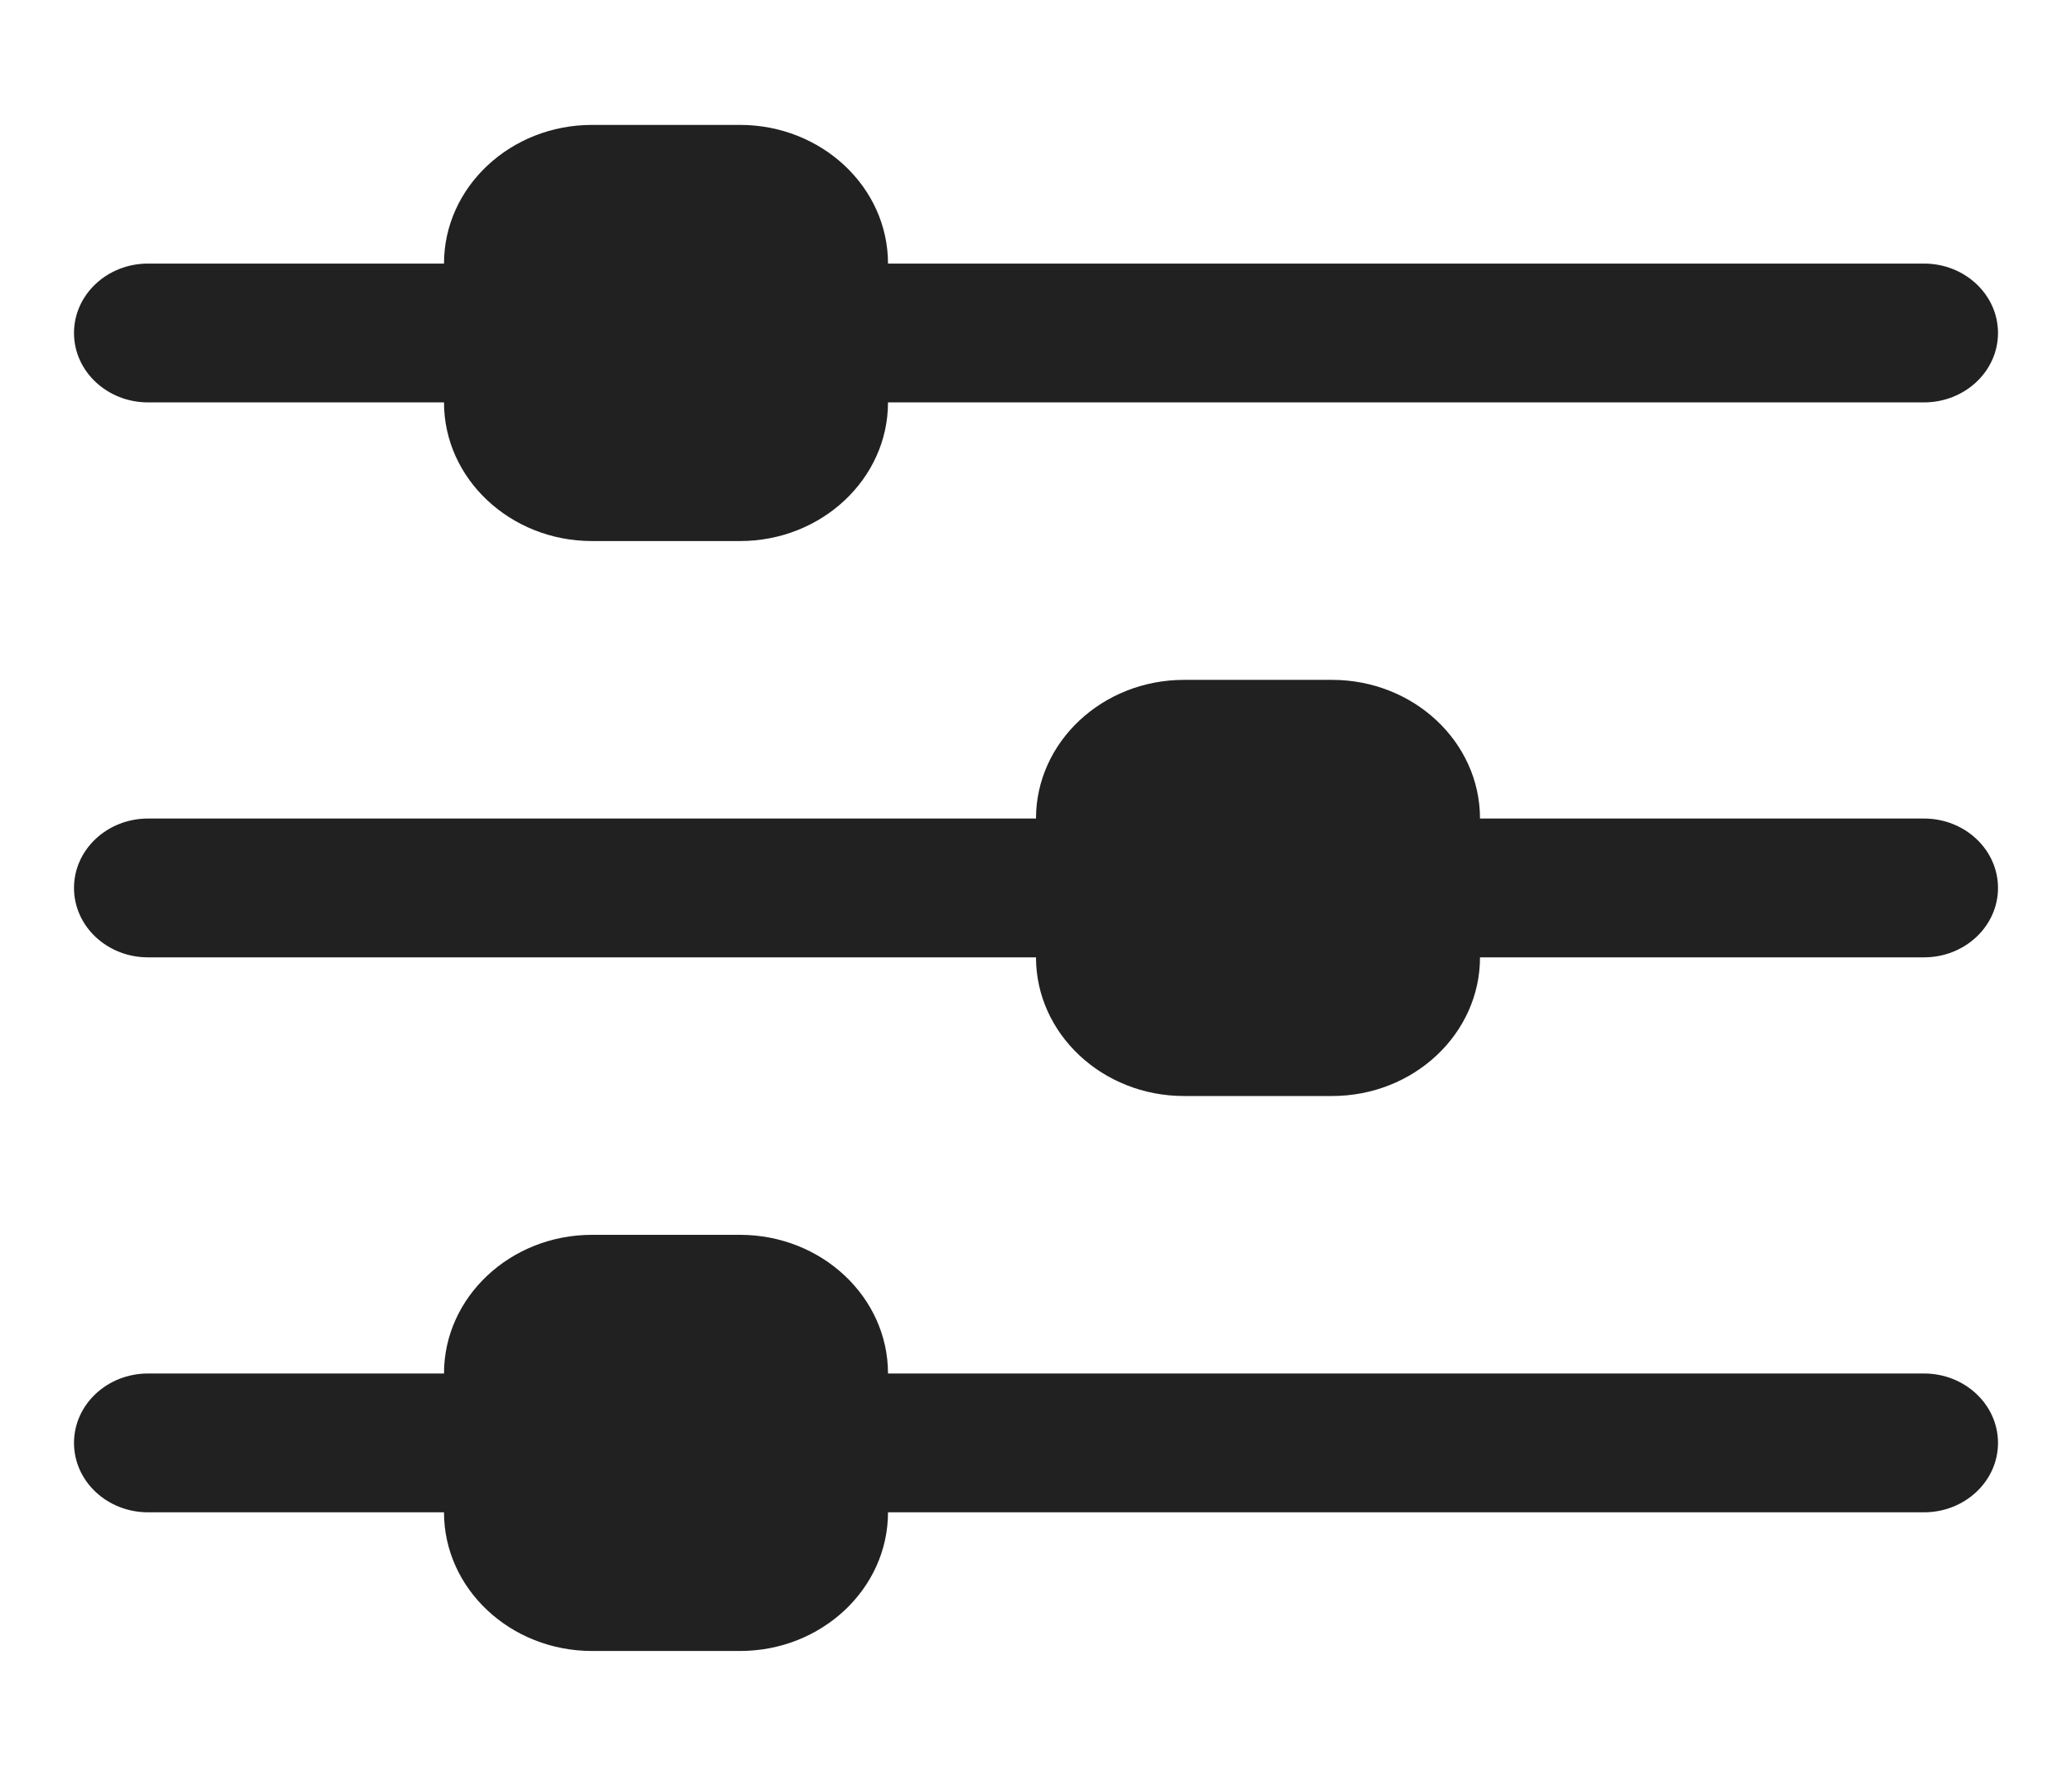
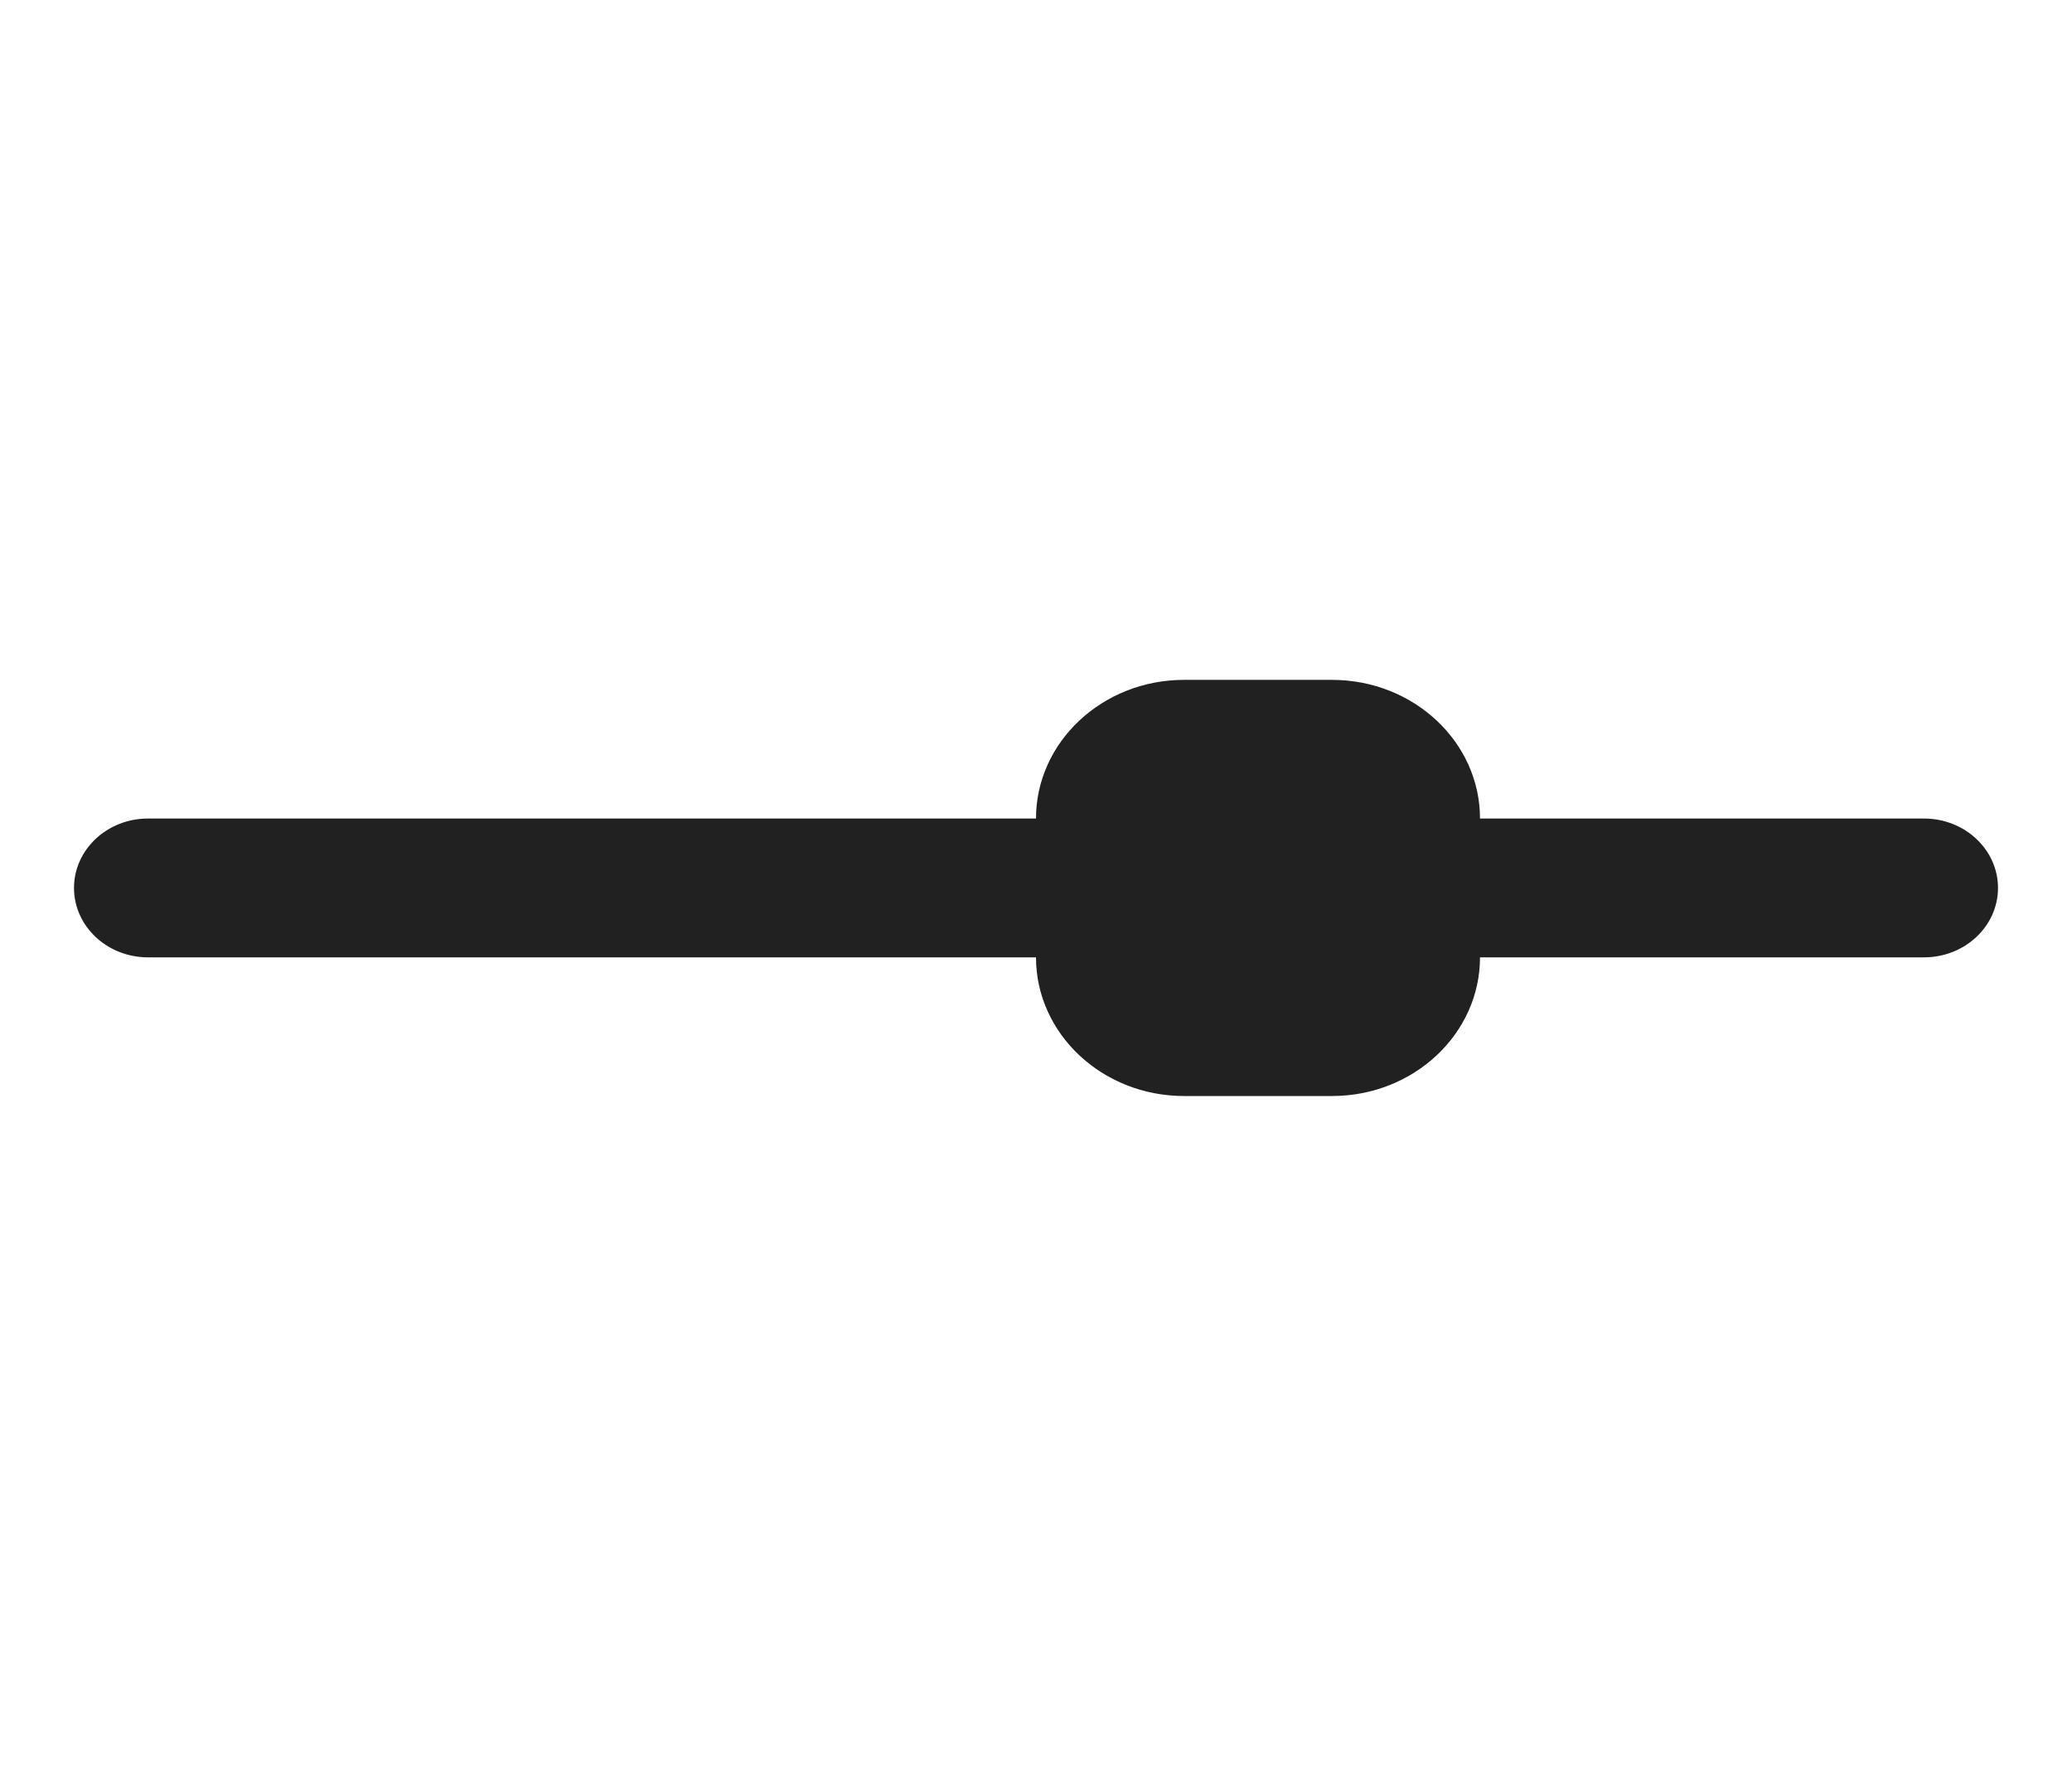
<svg xmlns="http://www.w3.org/2000/svg" width="14" height="12" viewBox="0 0 14 12" fill="none">
-   <path d="M1 2.719H3C3 3.236 3.449 3.656 4 3.656H5C5.551 3.656 6 3.236 6 2.719H13C13.276 2.719 13.5 2.509 13.5 2.25C13.5 1.991 13.276 1.781 13 1.781H6C6 1.264 5.551 0.844 5 0.844H4C3.449 0.844 3 1.264 3 1.781H1C0.724 1.781 0.5 1.991 0.5 2.25C0.5 2.509 0.724 2.719 1 2.719Z" fill="#212121" />
  <path d="M13 5.531H10C10 5.014 9.552 4.594 9 4.594H8C7.449 4.594 7 5.014 7 5.531H1C0.724 5.531 0.5 5.741 0.5 6C0.5 6.259 0.724 6.469 1 6.469H7C7 6.986 7.449 7.406 8 7.406H9C9.552 7.406 10 6.986 10 6.469H13C13.276 6.469 13.5 6.259 13.5 6C13.5 5.741 13.276 5.531 13 5.531Z" fill="#212121" />
-   <path d="M13 9.281H6C6 8.764 5.551 8.344 5 8.344H4C3.449 8.344 3 8.764 3 9.281H1C0.724 9.281 0.5 9.491 0.5 9.75C0.5 10.009 0.724 10.219 1 10.219H3C3 10.736 3.449 11.156 4 11.156H5C5.551 11.156 6 10.736 6 10.219H13C13.276 10.219 13.5 10.009 13.5 9.75C13.5 9.491 13.276 9.281 13 9.281Z" fill="#212121" />
</svg>